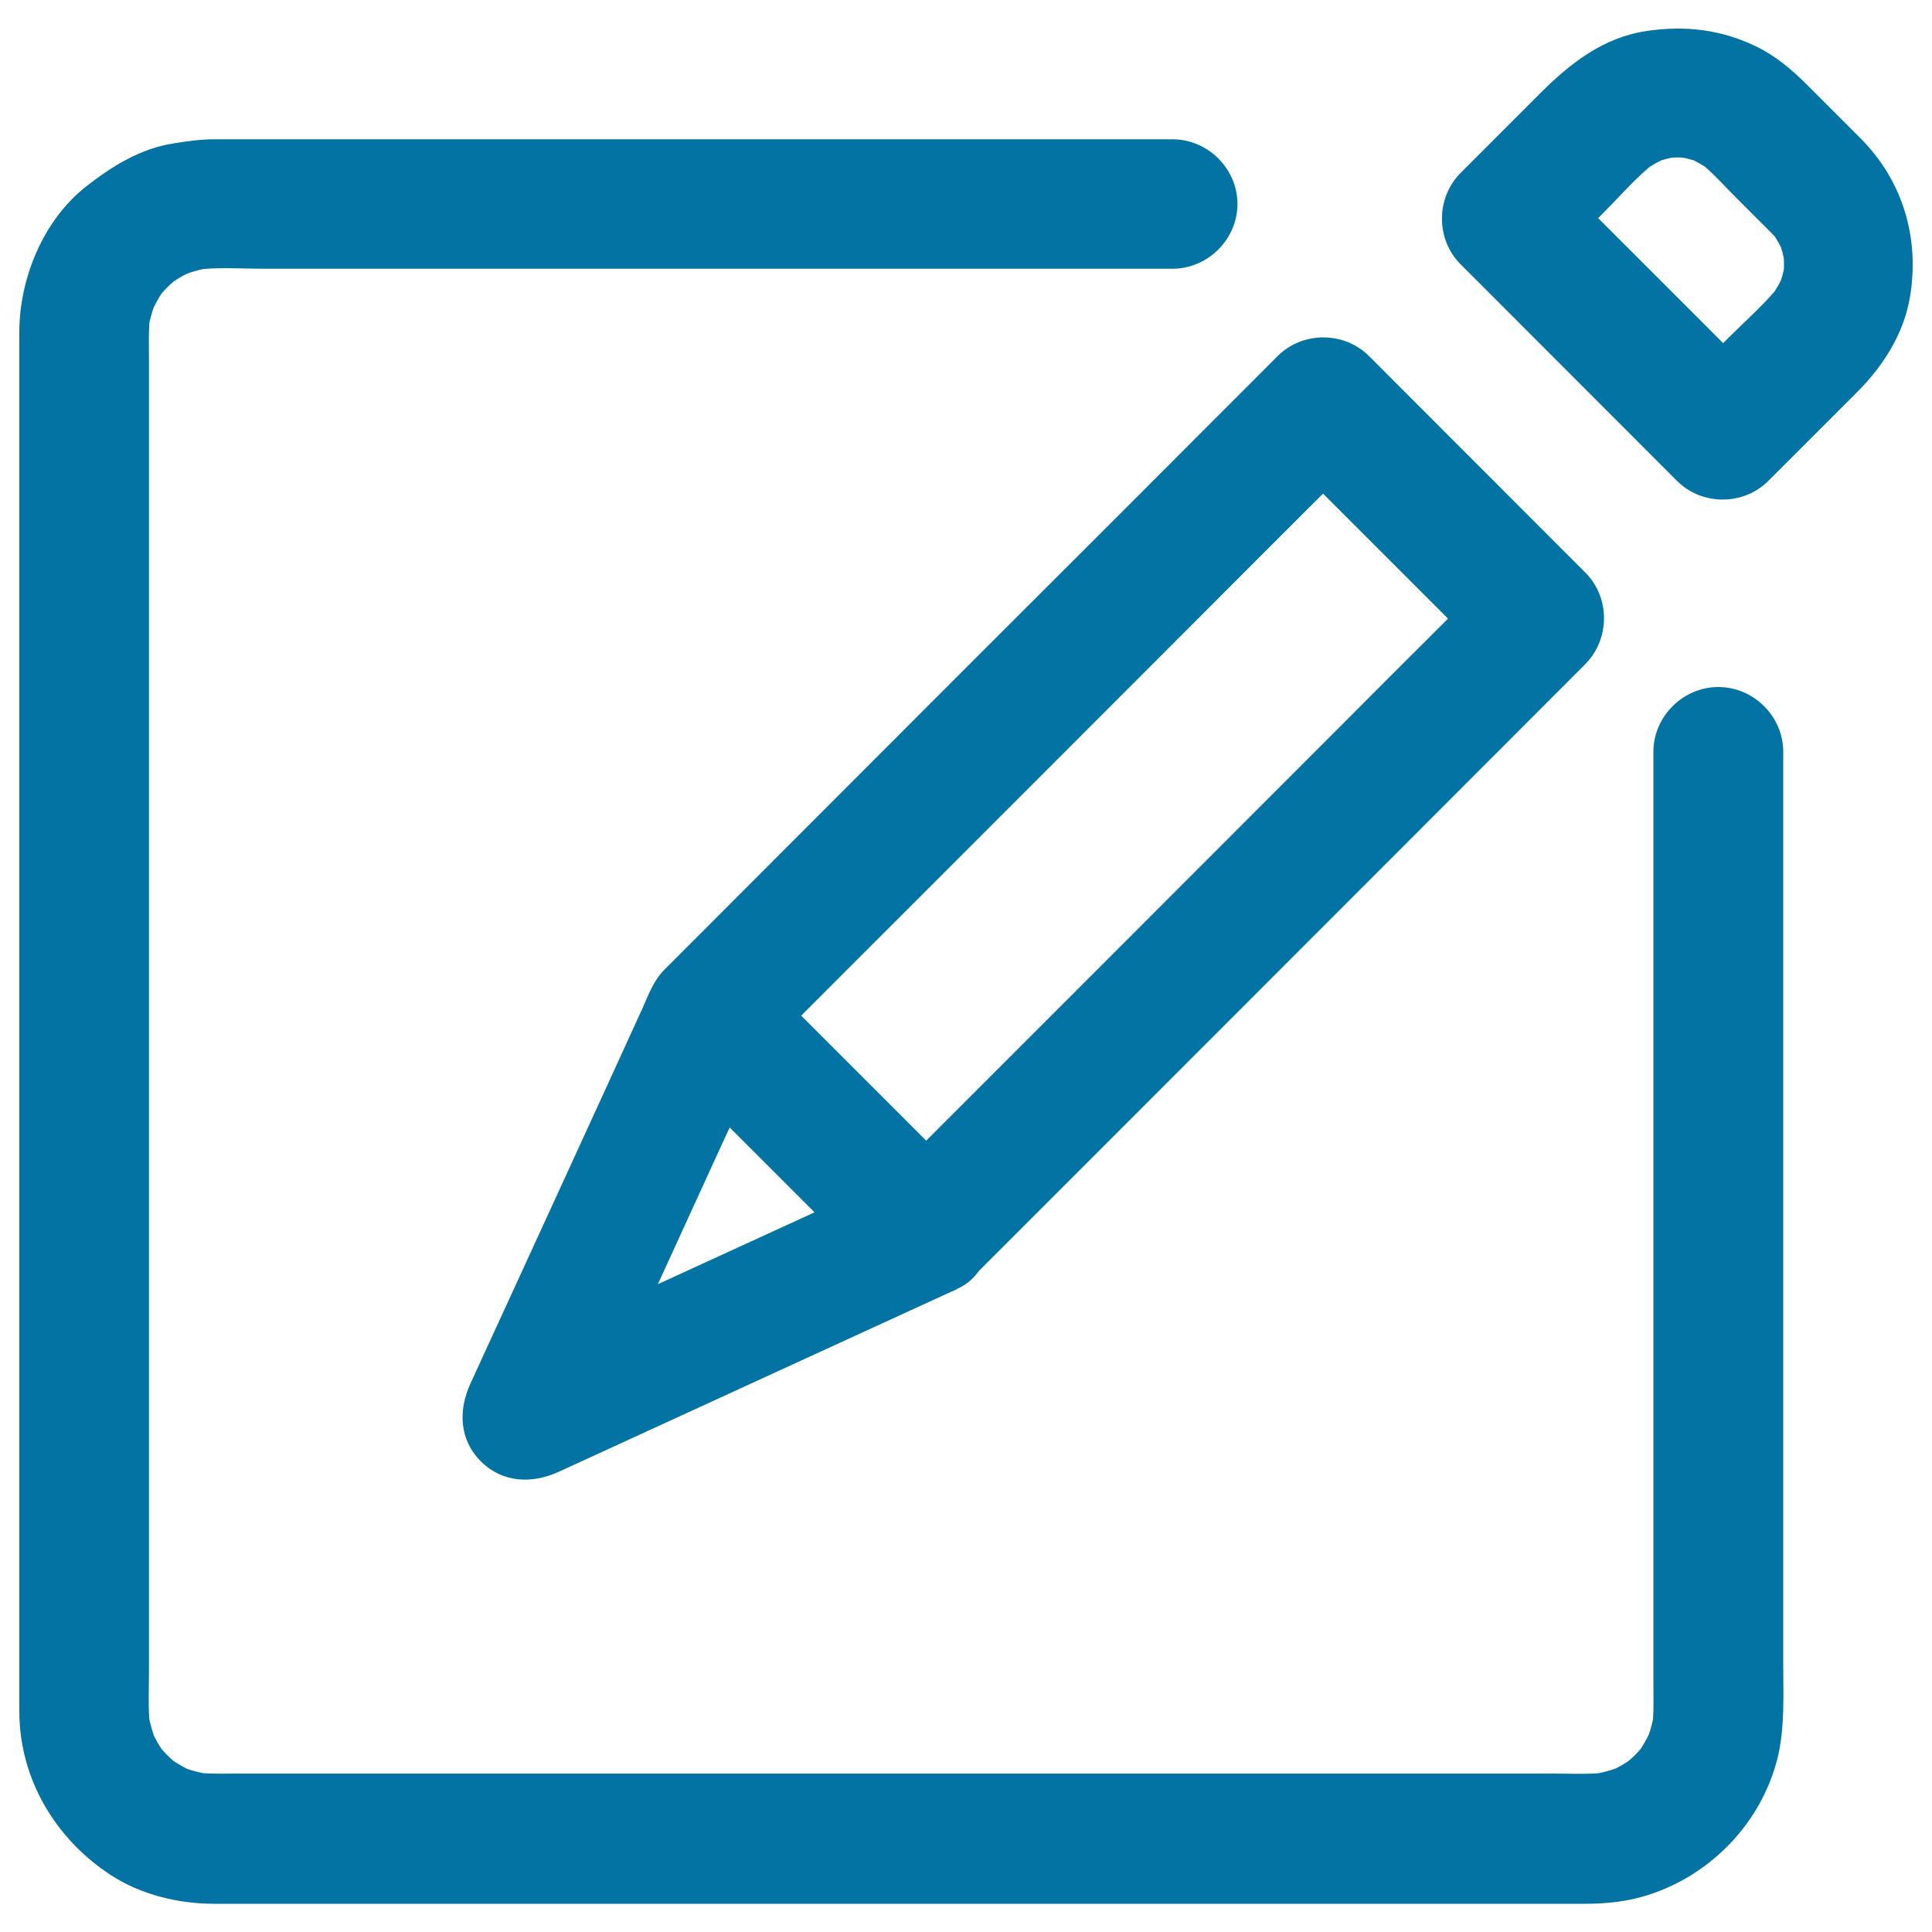
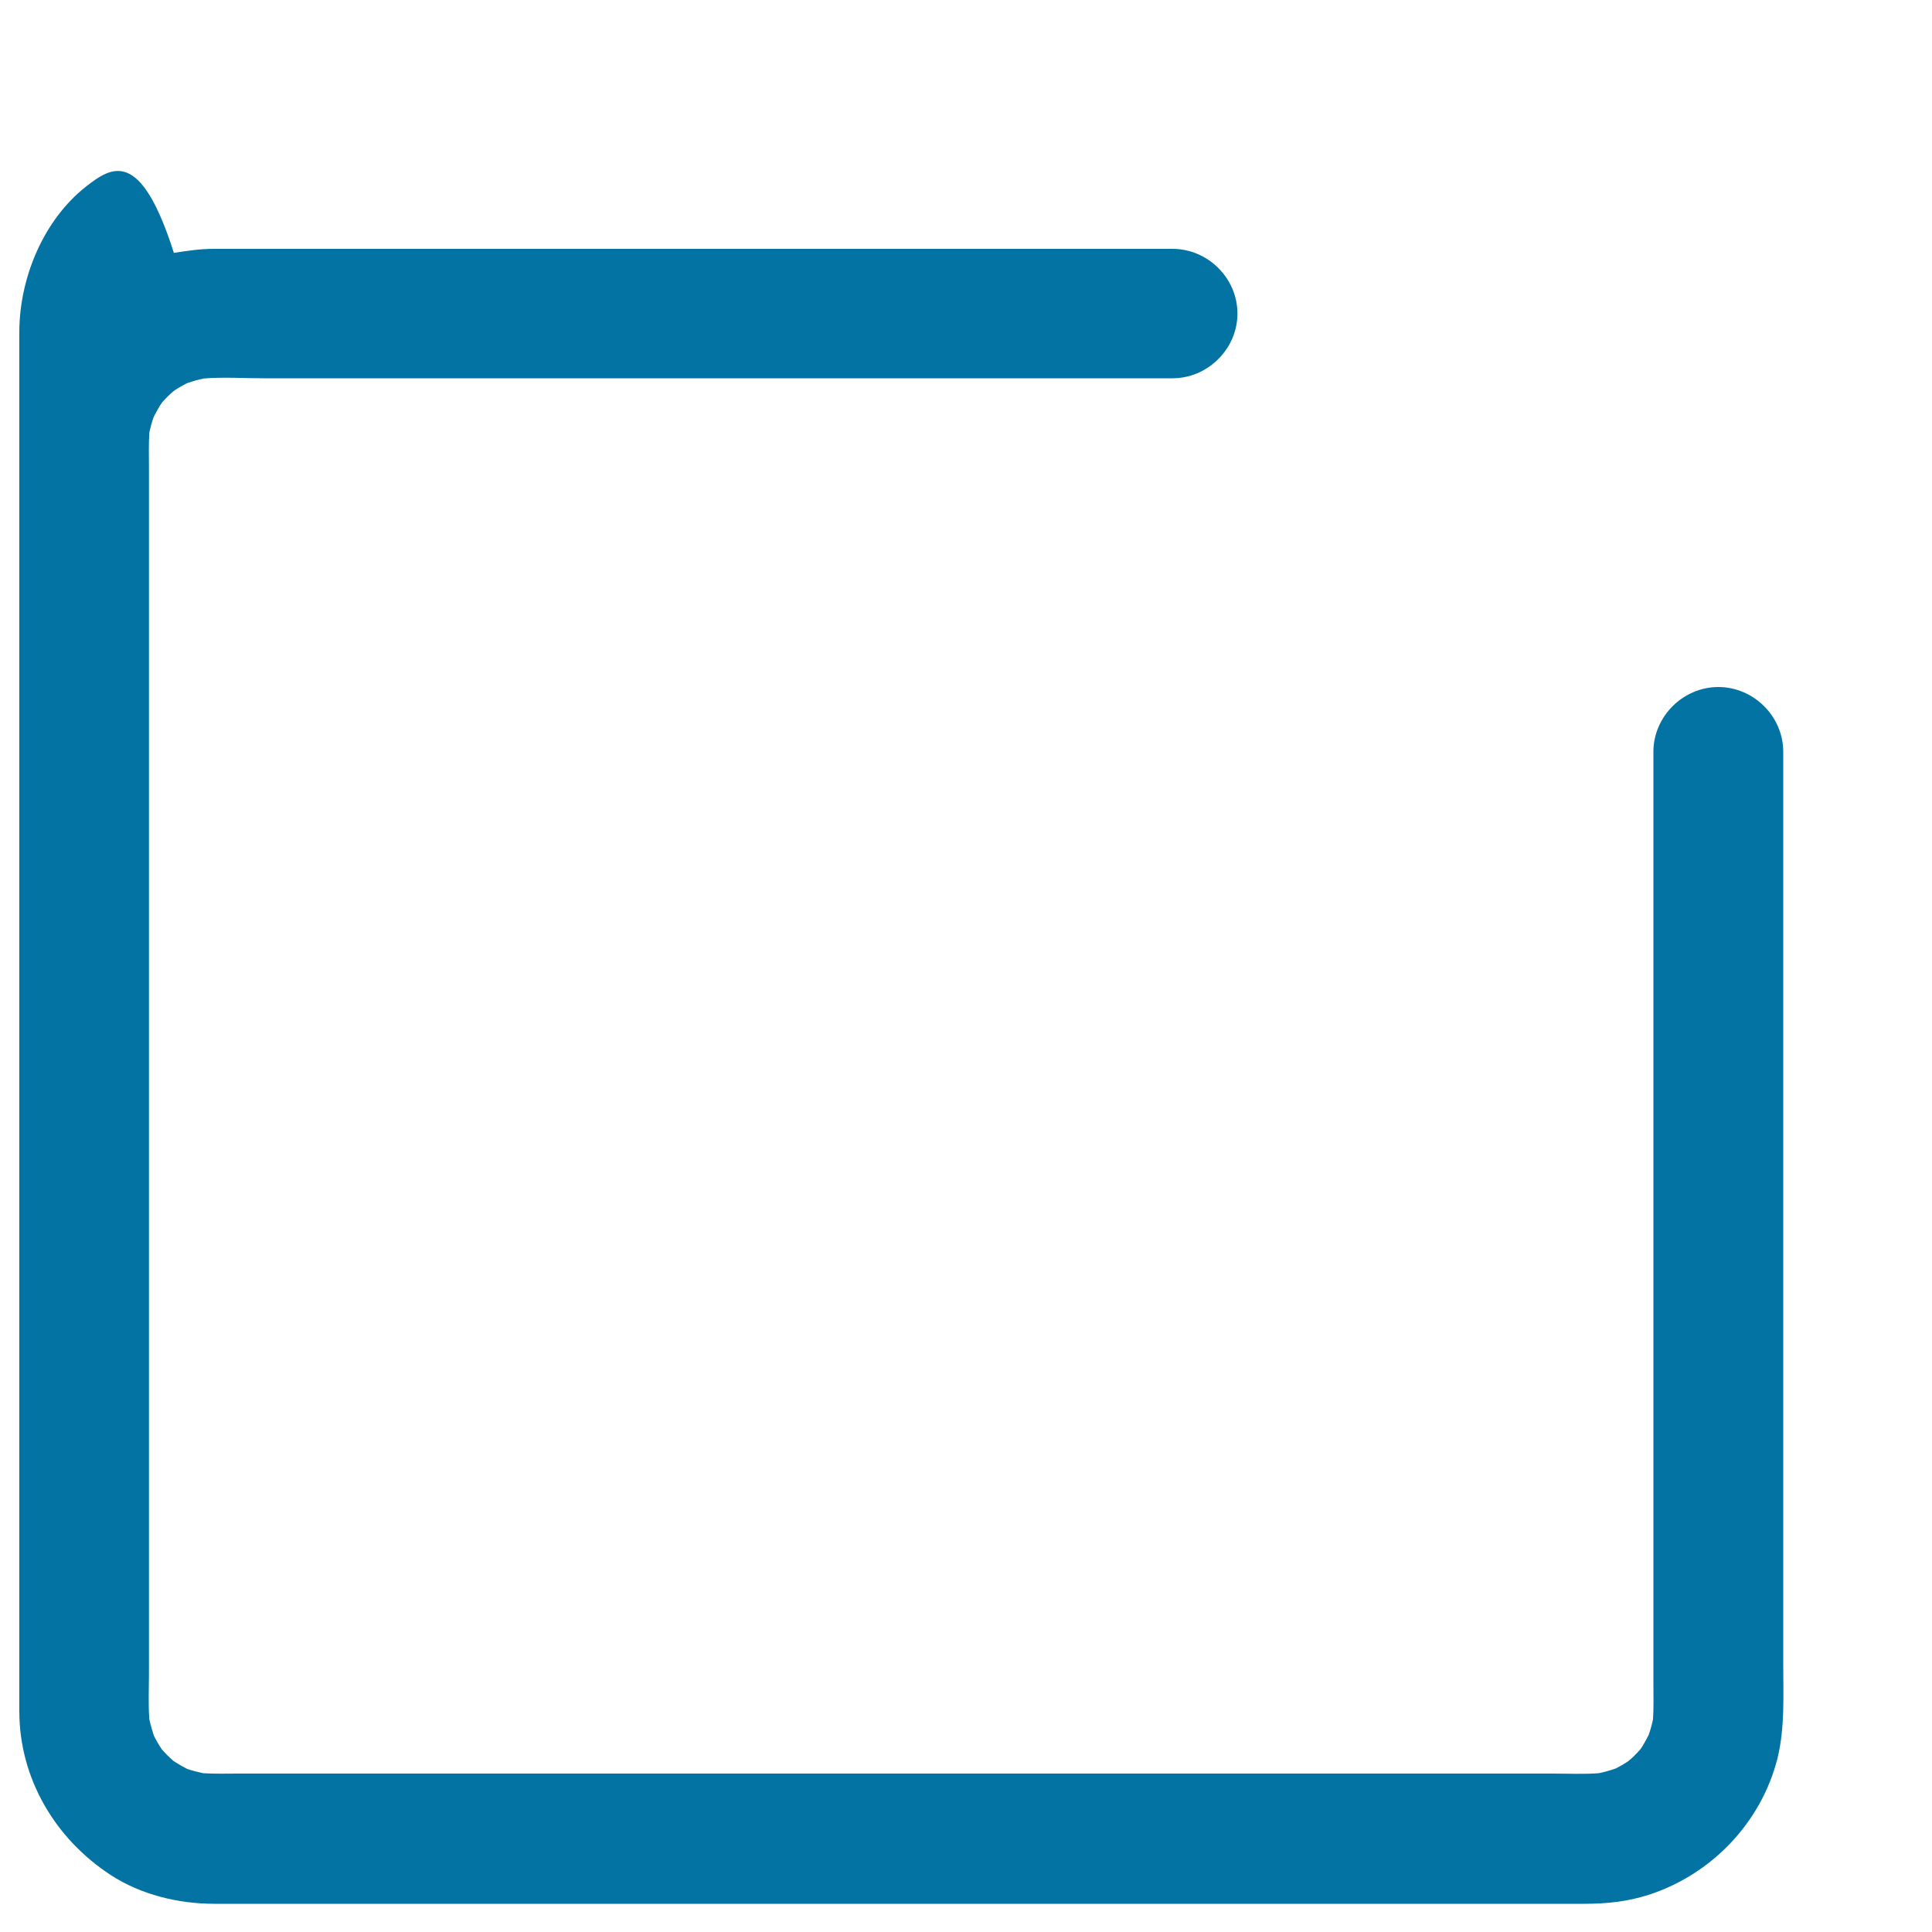
<svg xmlns="http://www.w3.org/2000/svg" viewBox="0 0 1000 1000" style="fill:#0273a2">
  <title>Feedback Px SVG icon</title>
-   <path d="M923,861.4c0-24.3,0-48.6,0-72.8c0-70.9,0-141.8,0-212.6c0-56,0-112,0-168.1c0-6.3,0-12.5,0-18.8c0-18.3-15.3-33.5-33.6-33.5c-18.3,0-33.6,15.3-33.6,33.5c0,35.7,0,71.4,0,107.1c0,71.4,0,142.9,0,214.3c0,53.6,0,107.3,0,160.9c0,6.1,0.2,12.4-0.2,18.5c-0.6,2.8-1.3,5.5-2.3,8.2c-1,2-2.1,3.9-3.2,5.8c-0.3,0.4-0.7,1-1.1,1.6c-0.9,1-1.8,2-2.8,3c-1,1-2.1,2-3.2,2.9c0,0-0.1,0.1-0.1,0.1c-2.2,1.5-4.5,2.8-6.9,4c-2.7,0.9-5.5,1.7-8.4,2.3c-7.8,0.6-15.9,0.2-23.7,0.2c-18.9,0-37.8,0-56.7,0c-62.3,0-124.6,0-186.9,0c-73.3,0-146.7,0-220,0c-58.4,0-116.8,0-175.2,0c-13.9,0-27.9,0-41.8,0c-6,0-12.2,0.2-18.2-0.2c-2.8-0.6-5.5-1.3-8.2-2.2c-2-1-3.9-2.1-5.8-3.3c-0.4-0.3-1-0.6-1.5-1c-1-0.9-2-1.8-3-2.8c-1-1-2-2.1-2.9-3.1c0-0.1-0.1-0.1-0.1-0.2c-1.5-2.2-2.8-4.5-4-6.9c-0.9-2.8-1.7-5.6-2.3-8.4c-0.6-7.9-0.2-15.9-0.2-23.7c0-18.9,0-37.8,0-56.7c0-62.3,0-124.6,0-186.9c0-73.4,0-146.7,0-220.1c0-58.4,0-116.8,0-175.3c0-13.9,0-27.9,0-41.8c0-6.1-0.2-12.2,0.2-18.2c0.6-2.8,1.3-5.5,2.3-8.2c1-2,2.1-3.9,3.2-5.8c0.3-0.4,0.7-1,1.1-1.6c0.9-1,1.8-2,2.8-3c1-1,2.1-2,3.2-2.9c0,0,0.1-0.1,0.1-0.1c2.2-1.5,4.5-2.8,6.9-4c2.8-1,5.7-1.8,8.6-2.4c10.3-0.8,20.8-0.1,31-0.1c25,0,49.9,0,74.9,0c71.3,0,142.5,0,213.8,0c55,0,110.1,0,165.1,0c5.5,0,11,0,16.6,0c18.3,0,33.6-15.3,33.6-33.5c0-18.3-15.3-33.5-33.6-33.5c-35.8,0-71.5,0-107.3,0c-71.6,0-143.1,0-214.7,0c-53.7,0-107.5,0-161.2,0c-4.4,0-8.7,0-13.1,0c-6.9,0-13.7,1-20.6,2.1C72.8,76.8,58,86,44.6,96.5C22.4,113.9,10,144.1,10,171.9c0,2.4,0,4.8,0,7.2c0,39.8,0,79.5,0,119.3c0,68.6,0,137.2,0,205.8c0,71.5,0,142.9,0,214.4c0,48.3,0,96.7,0,145c0,7.4,0,14.8,0,22.1c0,34.8,18.5,66,47.3,84.8c15.6,10.2,35.1,14.9,53.6,14.9c32.3,0,64.5,0,96.8,0c65.5,0,131,0,196.5,0c72.8,0,145.6,0,218.4,0c54.1,0,108.2,0,162.3,0c11.9,0,23.8,0,35.7,0c11,0,22.1-1.2,32.6-4.6c32.7-10.5,58.6-37.6,66.9-71C923.9,893.9,923,877.4,923,861.4z" />
-   <path d="M756,136.8c36.9,37,73.9,73.9,110.8,110.9c0.4,0.4,0.8,0.8,1.2,1.2c12.9,12.9,34.5,12.9,47.4-0.1c15.3-15.3,30.5-30.5,45.8-45.8c13.5-13.5,24.2-30.2,27.4-49.3c4.9-29.2-3-58-23.3-79.7c-0.4-0.4-0.8-0.9-1.2-1.3c-9.8-9.8-19.5-19.5-29.3-29.3c-7.6-7.6-16.1-14.7-25.9-19.4c-18-8.7-36.6-10.9-56.3-8c-22.6,3.2-40.1,16.9-55.6,32.5c-11.8,11.8-23.7,23.7-35.5,35.5c-1.8,1.8-3.6,3.6-5.3,5.3C743.1,102.3,743.1,123.9,756,136.8z M923.8,137.2c0-0.2-0.1-0.6-0.2-1.5C923.7,136.4,923.7,137,923.8,137.2C923.8,137.2,923.8,137.2,923.8,137.2z M898.6,102.3c6,6,12,12,18,18c0.7,0.7,1.4,1.5,2.1,2.2c1.1,1.8,2.2,3.6,3.1,5.4c0.6,1.9,1.1,3.7,1.5,5.7c0,0,0,0,0,0c0,1,0.1,2,0.1,3c0,1,0,2-0.1,3c-0.4,1.9-0.9,3.7-1.5,5.5c-1,2-2.1,4-3.4,5.9c-7.3,8.4-15.9,16-23.7,23.8c-0.9,0.9-1.9,1.9-2.8,2.8c-21.6-21.6-43.1-43.1-64.7-64.7c0.7-0.7,1.4-1.4,2-2c8.1-8.1,15.8-17,24.6-24.5c1.9-1.2,3.8-2.3,5.8-3.3c1.9-0.6,3.7-1.1,5.6-1.5c0,0,0,0,0,0c1,0,2-0.1,3-0.1c1,0,2,0,3,0.1c1.9,0.4,3.7,0.9,5.5,1.4c1.9,1,3.8,2,5.7,3.2C888.1,91.2,893.3,97,898.6,102.3z M868.8,81c-0.2,0-0.6,0.1-1.5,0.2C868,81.1,868.6,81,868.8,81C868.8,81,868.8,81,868.8,81z" />
-   <path d="M496,666.8c4.5-2,8-5.2,10.7-9c26.1-26.1,52.2-52.2,78.3-78.3c50.8-50.8,101.5-101.6,152.3-152.4c27.7-27.8,55.5-55.5,83.2-83.3c0,0,0,0,0,0c12.9-13,13-34.5,0.1-47.4c-36.9-37-73.9-73.9-110.8-110.9c-0.4-0.4-0.8-0.8-1.2-1.2c-12.9-12.9-34.5-12.9-47.4,0.1c-27.3,27.3-54.5,54.6-81.8,81.9C528.6,317,477.8,367.8,427.1,418.6c-27.7,27.8-55.5,55.5-83.2,83.3c-5.7,5.7-8.3,13.2-11.5,20.3c-5.5,12-11,24.1-16.5,36.1c-14.9,32.6-29.9,65.2-44.8,97.7c-9.2,20-18.4,40.1-27.6,60.1c-6.3,13.8-5.9,29,5.4,40.3c11.2,11.2,26.5,11.7,40.3,5.4c49.9-22.9,99.8-45.8,149.7-68.7c17.7-8.1,35.3-16.2,53-24.3c1.3-0.5,2.5-1.1,3.7-1.7C495.7,666.9,495.8,666.8,496,666.8z M370.4,599.4c2.4-5.3,4.8-10.5,7.3-15.8c14.6,14.6,29.3,29.3,43.9,43.9c-27,12.4-54.1,24.8-81.1,37.2C350.4,643,360.4,621.2,370.4,599.4z M691.4,378.3c-50.8,50.8-101.5,101.6-152.3,152.4c-19.9,19.9-39.8,39.8-59.7,59.7c-21.6-21.6-43.1-43.1-64.7-64.7c19.4-19.4,38.8-38.9,58.3-58.3c50.8-50.8,101.5-101.6,152.3-152.4c19.8-19.8,39.6-39.7,59.5-59.5c21.6,21.6,43.1,43.1,64.7,64.7C730.1,339.5,710.7,358.9,691.4,378.3z" />
+   <path d="M923,861.4c0-24.3,0-48.6,0-72.8c0-70.9,0-141.8,0-212.6c0-56,0-112,0-168.1c0-6.3,0-12.5,0-18.8c0-18.3-15.3-33.5-33.6-33.5c-18.3,0-33.6,15.3-33.6,33.5c0,35.7,0,71.4,0,107.1c0,71.4,0,142.9,0,214.3c0,53.6,0,107.3,0,160.9c0,6.1,0.2,12.4-0.2,18.5c-0.6,2.8-1.3,5.5-2.3,8.2c-1,2-2.1,3.9-3.2,5.8c-0.3,0.4-0.7,1-1.1,1.6c-0.9,1-1.8,2-2.8,3c-1,1-2.1,2-3.2,2.9c0,0-0.1,0.1-0.1,0.1c-2.2,1.5-4.5,2.8-6.9,4c-2.7,0.9-5.5,1.7-8.4,2.3c-7.8,0.6-15.9,0.2-23.7,0.2c-18.9,0-37.8,0-56.7,0c-62.3,0-124.6,0-186.9,0c-73.3,0-146.7,0-220,0c-58.4,0-116.8,0-175.2,0c-13.9,0-27.9,0-41.8,0c-6,0-12.2,0.2-18.2-0.2c-2.8-0.6-5.5-1.3-8.2-2.2c-2-1-3.9-2.1-5.8-3.3c-0.4-0.3-1-0.6-1.5-1c-1-0.9-2-1.8-3-2.8c-1-1-2-2.1-2.9-3.1c0-0.1-0.1-0.1-0.1-0.2c-1.5-2.2-2.8-4.5-4-6.9c-0.9-2.8-1.7-5.6-2.3-8.4c-0.6-7.9-0.2-15.9-0.2-23.7c0-62.3,0-124.6,0-186.9c0-73.4,0-146.7,0-220.1c0-58.4,0-116.8,0-175.3c0-13.9,0-27.9,0-41.8c0-6.1-0.2-12.2,0.2-18.2c0.6-2.8,1.3-5.5,2.3-8.2c1-2,2.1-3.9,3.2-5.8c0.3-0.4,0.7-1,1.1-1.6c0.9-1,1.8-2,2.8-3c1-1,2.1-2,3.2-2.9c0,0,0.1-0.1,0.1-0.1c2.2-1.5,4.5-2.8,6.9-4c2.8-1,5.7-1.8,8.6-2.4c10.3-0.8,20.8-0.1,31-0.1c25,0,49.9,0,74.9,0c71.3,0,142.5,0,213.8,0c55,0,110.1,0,165.1,0c5.5,0,11,0,16.6,0c18.3,0,33.6-15.3,33.6-33.5c0-18.3-15.3-33.5-33.6-33.5c-35.8,0-71.5,0-107.3,0c-71.6,0-143.1,0-214.7,0c-53.7,0-107.5,0-161.2,0c-4.4,0-8.7,0-13.1,0c-6.9,0-13.7,1-20.6,2.1C72.8,76.8,58,86,44.6,96.5C22.4,113.9,10,144.1,10,171.9c0,2.4,0,4.8,0,7.2c0,39.8,0,79.5,0,119.3c0,68.6,0,137.2,0,205.8c0,71.5,0,142.9,0,214.4c0,48.3,0,96.7,0,145c0,7.4,0,14.8,0,22.1c0,34.8,18.5,66,47.3,84.8c15.6,10.2,35.1,14.9,53.6,14.9c32.3,0,64.5,0,96.8,0c65.5,0,131,0,196.5,0c72.8,0,145.6,0,218.4,0c54.1,0,108.2,0,162.3,0c11.9,0,23.8,0,35.7,0c11,0,22.1-1.2,32.6-4.6c32.7-10.5,58.6-37.6,66.9-71C923.9,893.9,923,877.4,923,861.4z" />
</svg>